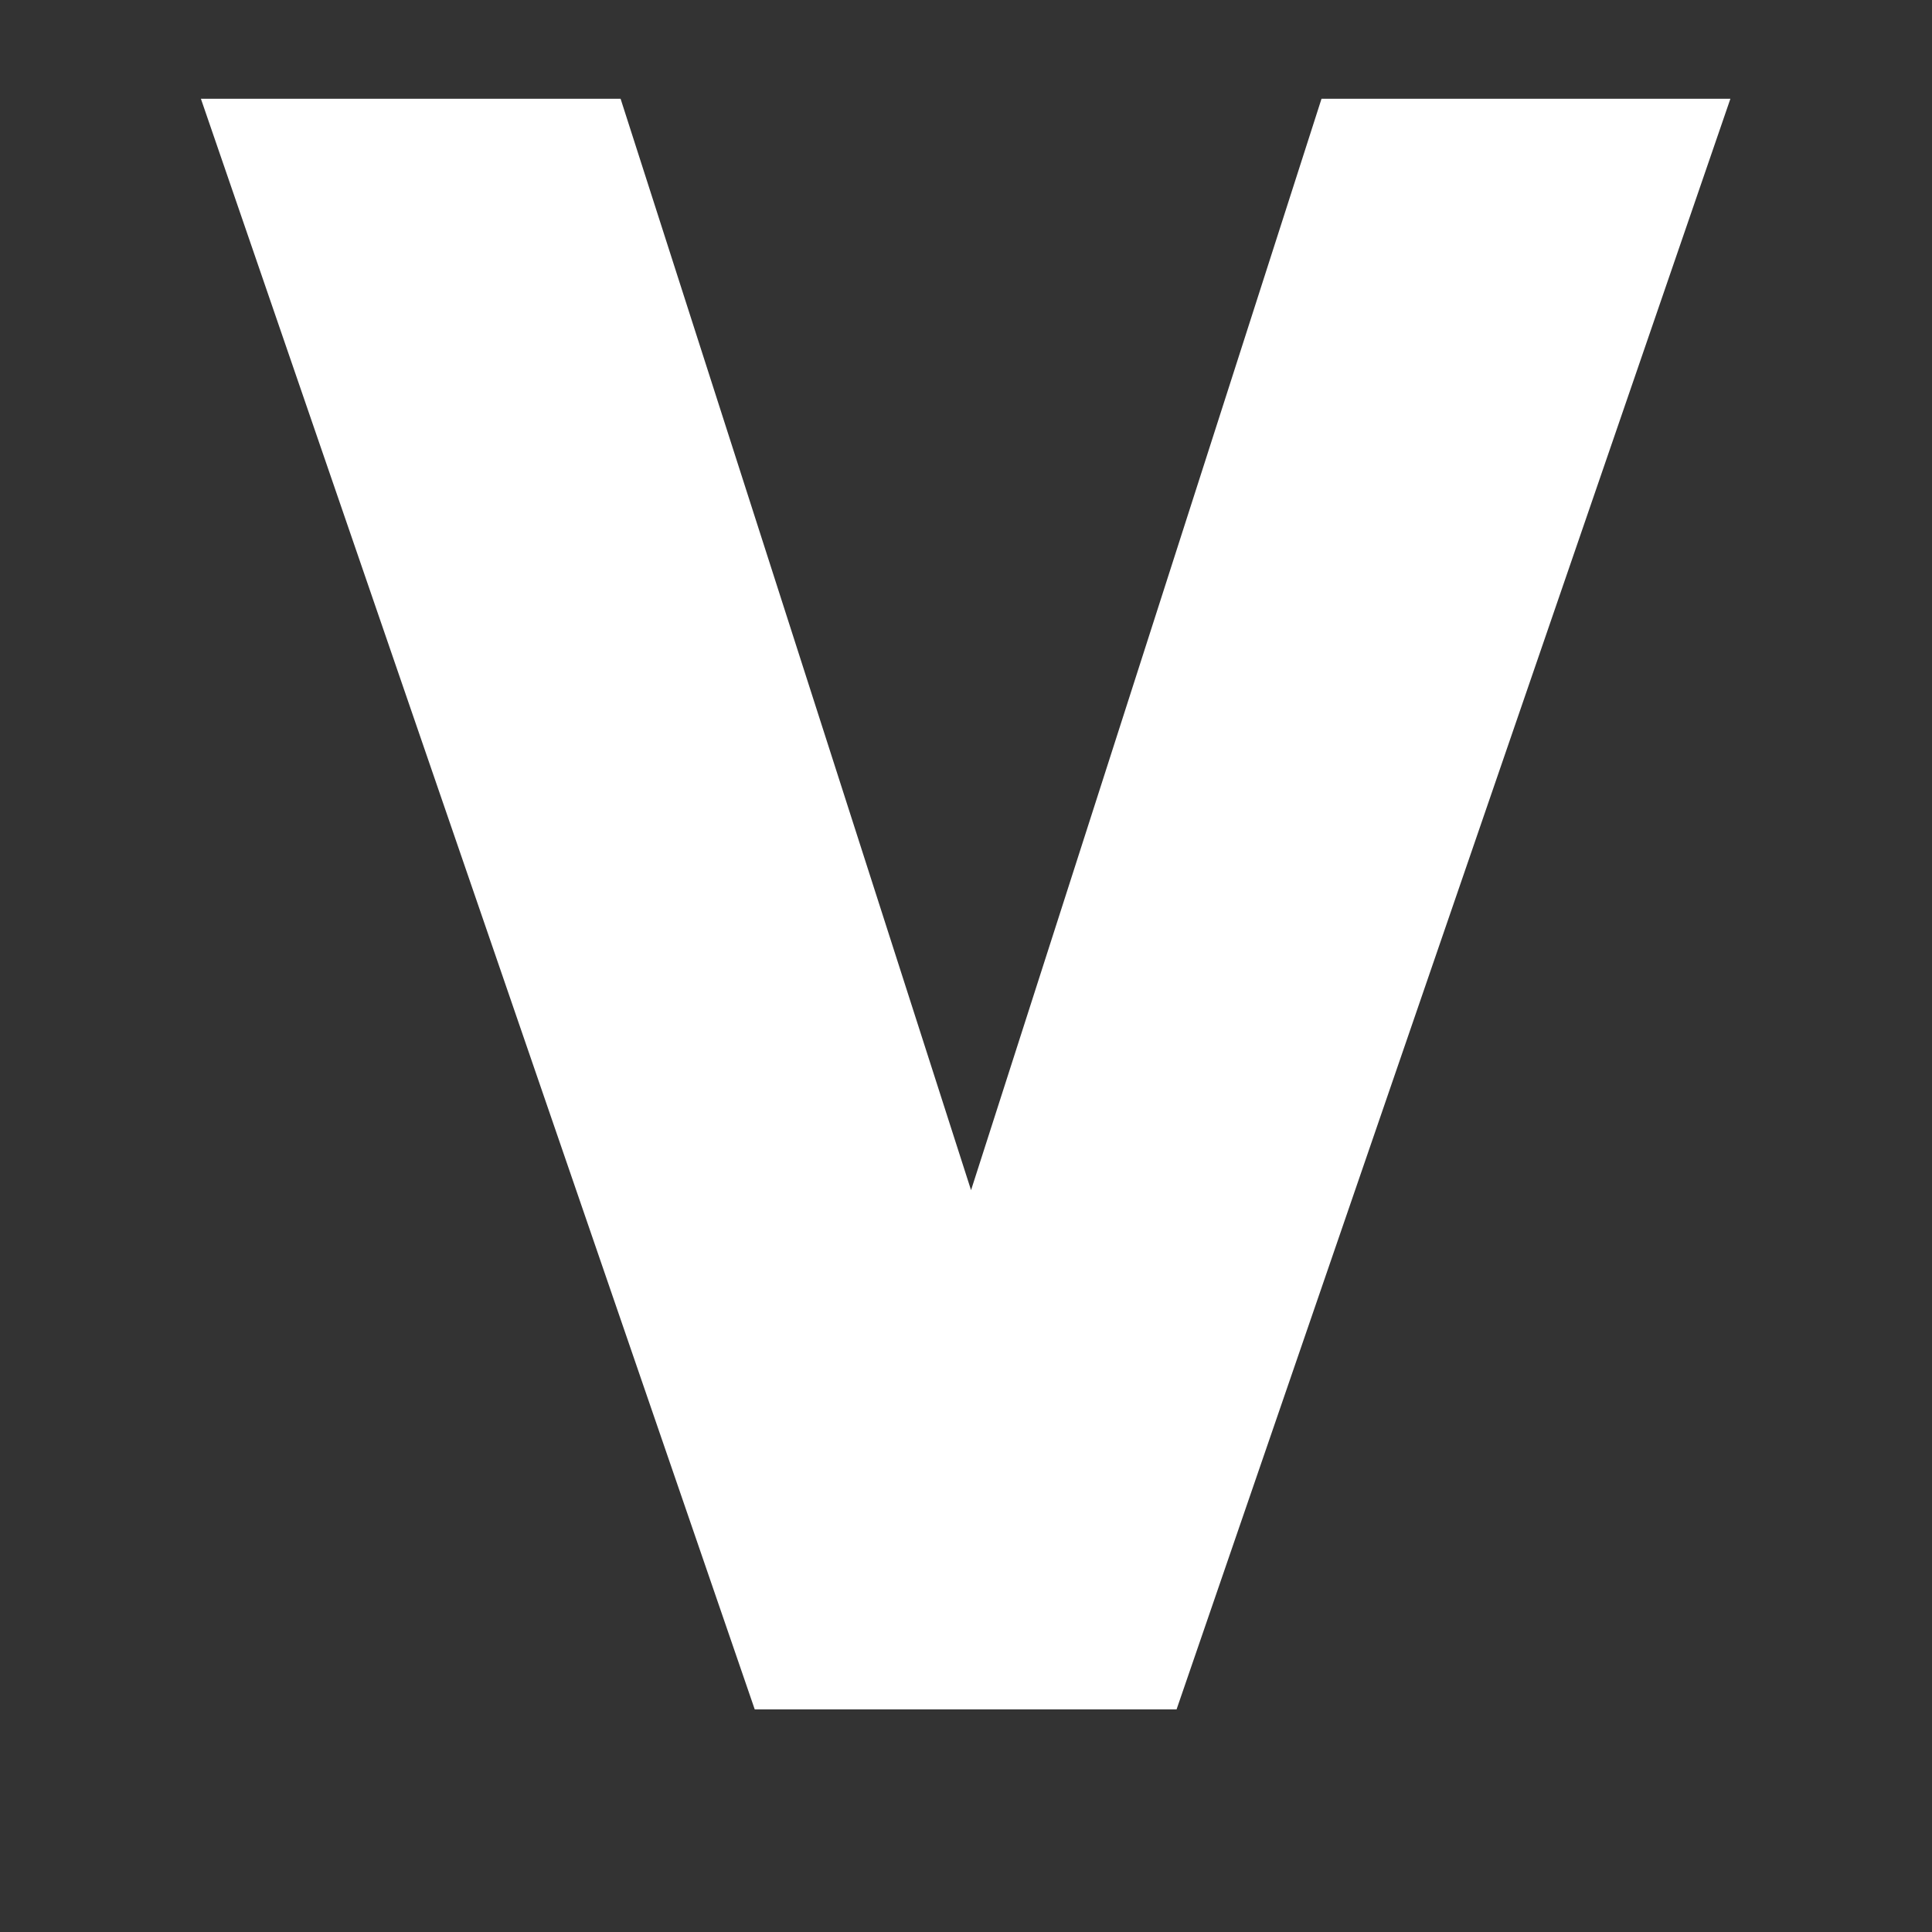
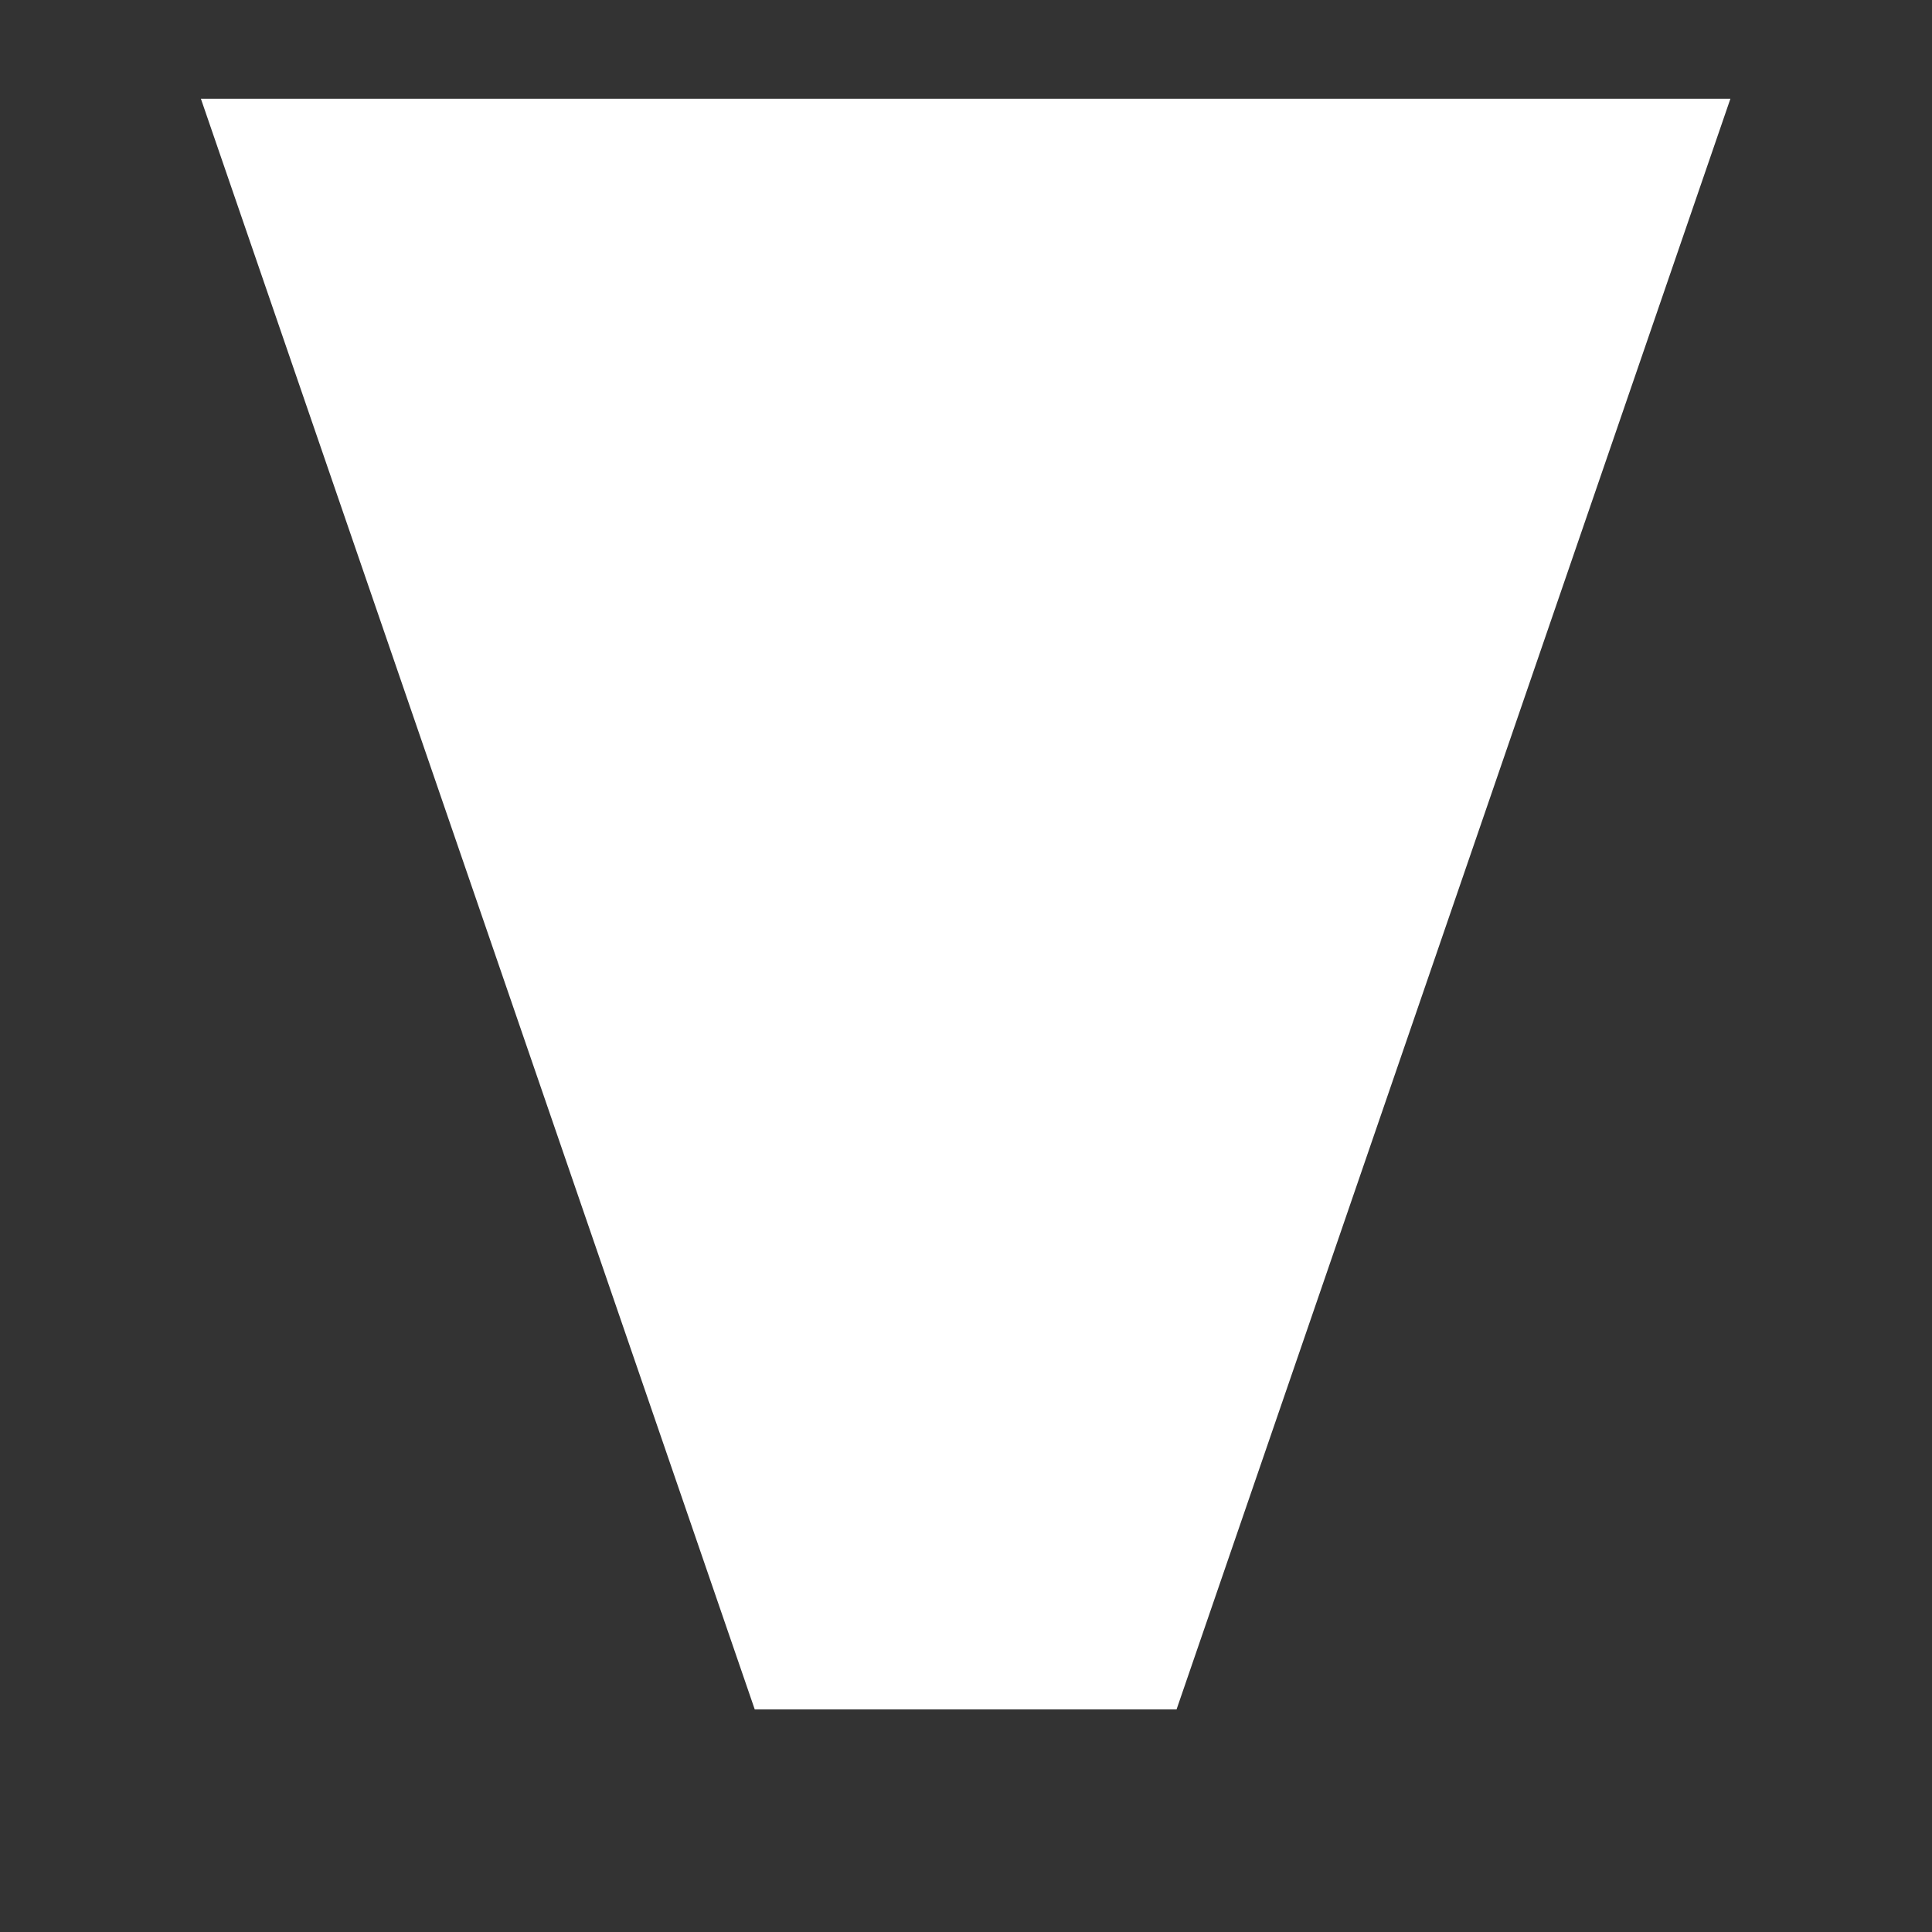
<svg xmlns="http://www.w3.org/2000/svg" width="2000" zoomAndPan="magnify" viewBox="0 0 1500 1500" height="2000" preserveAspectRatio="xMidYMid meet" version="1.0">
  <rect x="0" y="0" width="1500" height="1500" fill="#333333" stroke="none" />
  <defs>
    <g />
  </defs>
  <g fill="#ffffff" fill-opacity="1">
    <g transform="translate(169.423, 1327.158)">
      <g>
-         <path d="M 1174.047 -1250.469 L 744.062 0 L 416.547 0 L -13.438 -1250.469 L 312.406 -1250.469 L 584.5 -403.109 L 856.594 -1250.469 Z M 1174.047 -1250.469 " />
+         <path d="M 1174.047 -1250.469 L 744.062 0 L 416.547 0 L -13.438 -1250.469 L 312.406 -1250.469 L 856.594 -1250.469 Z M 1174.047 -1250.469 " />
      </g>
    </g>
  </g>
</svg>